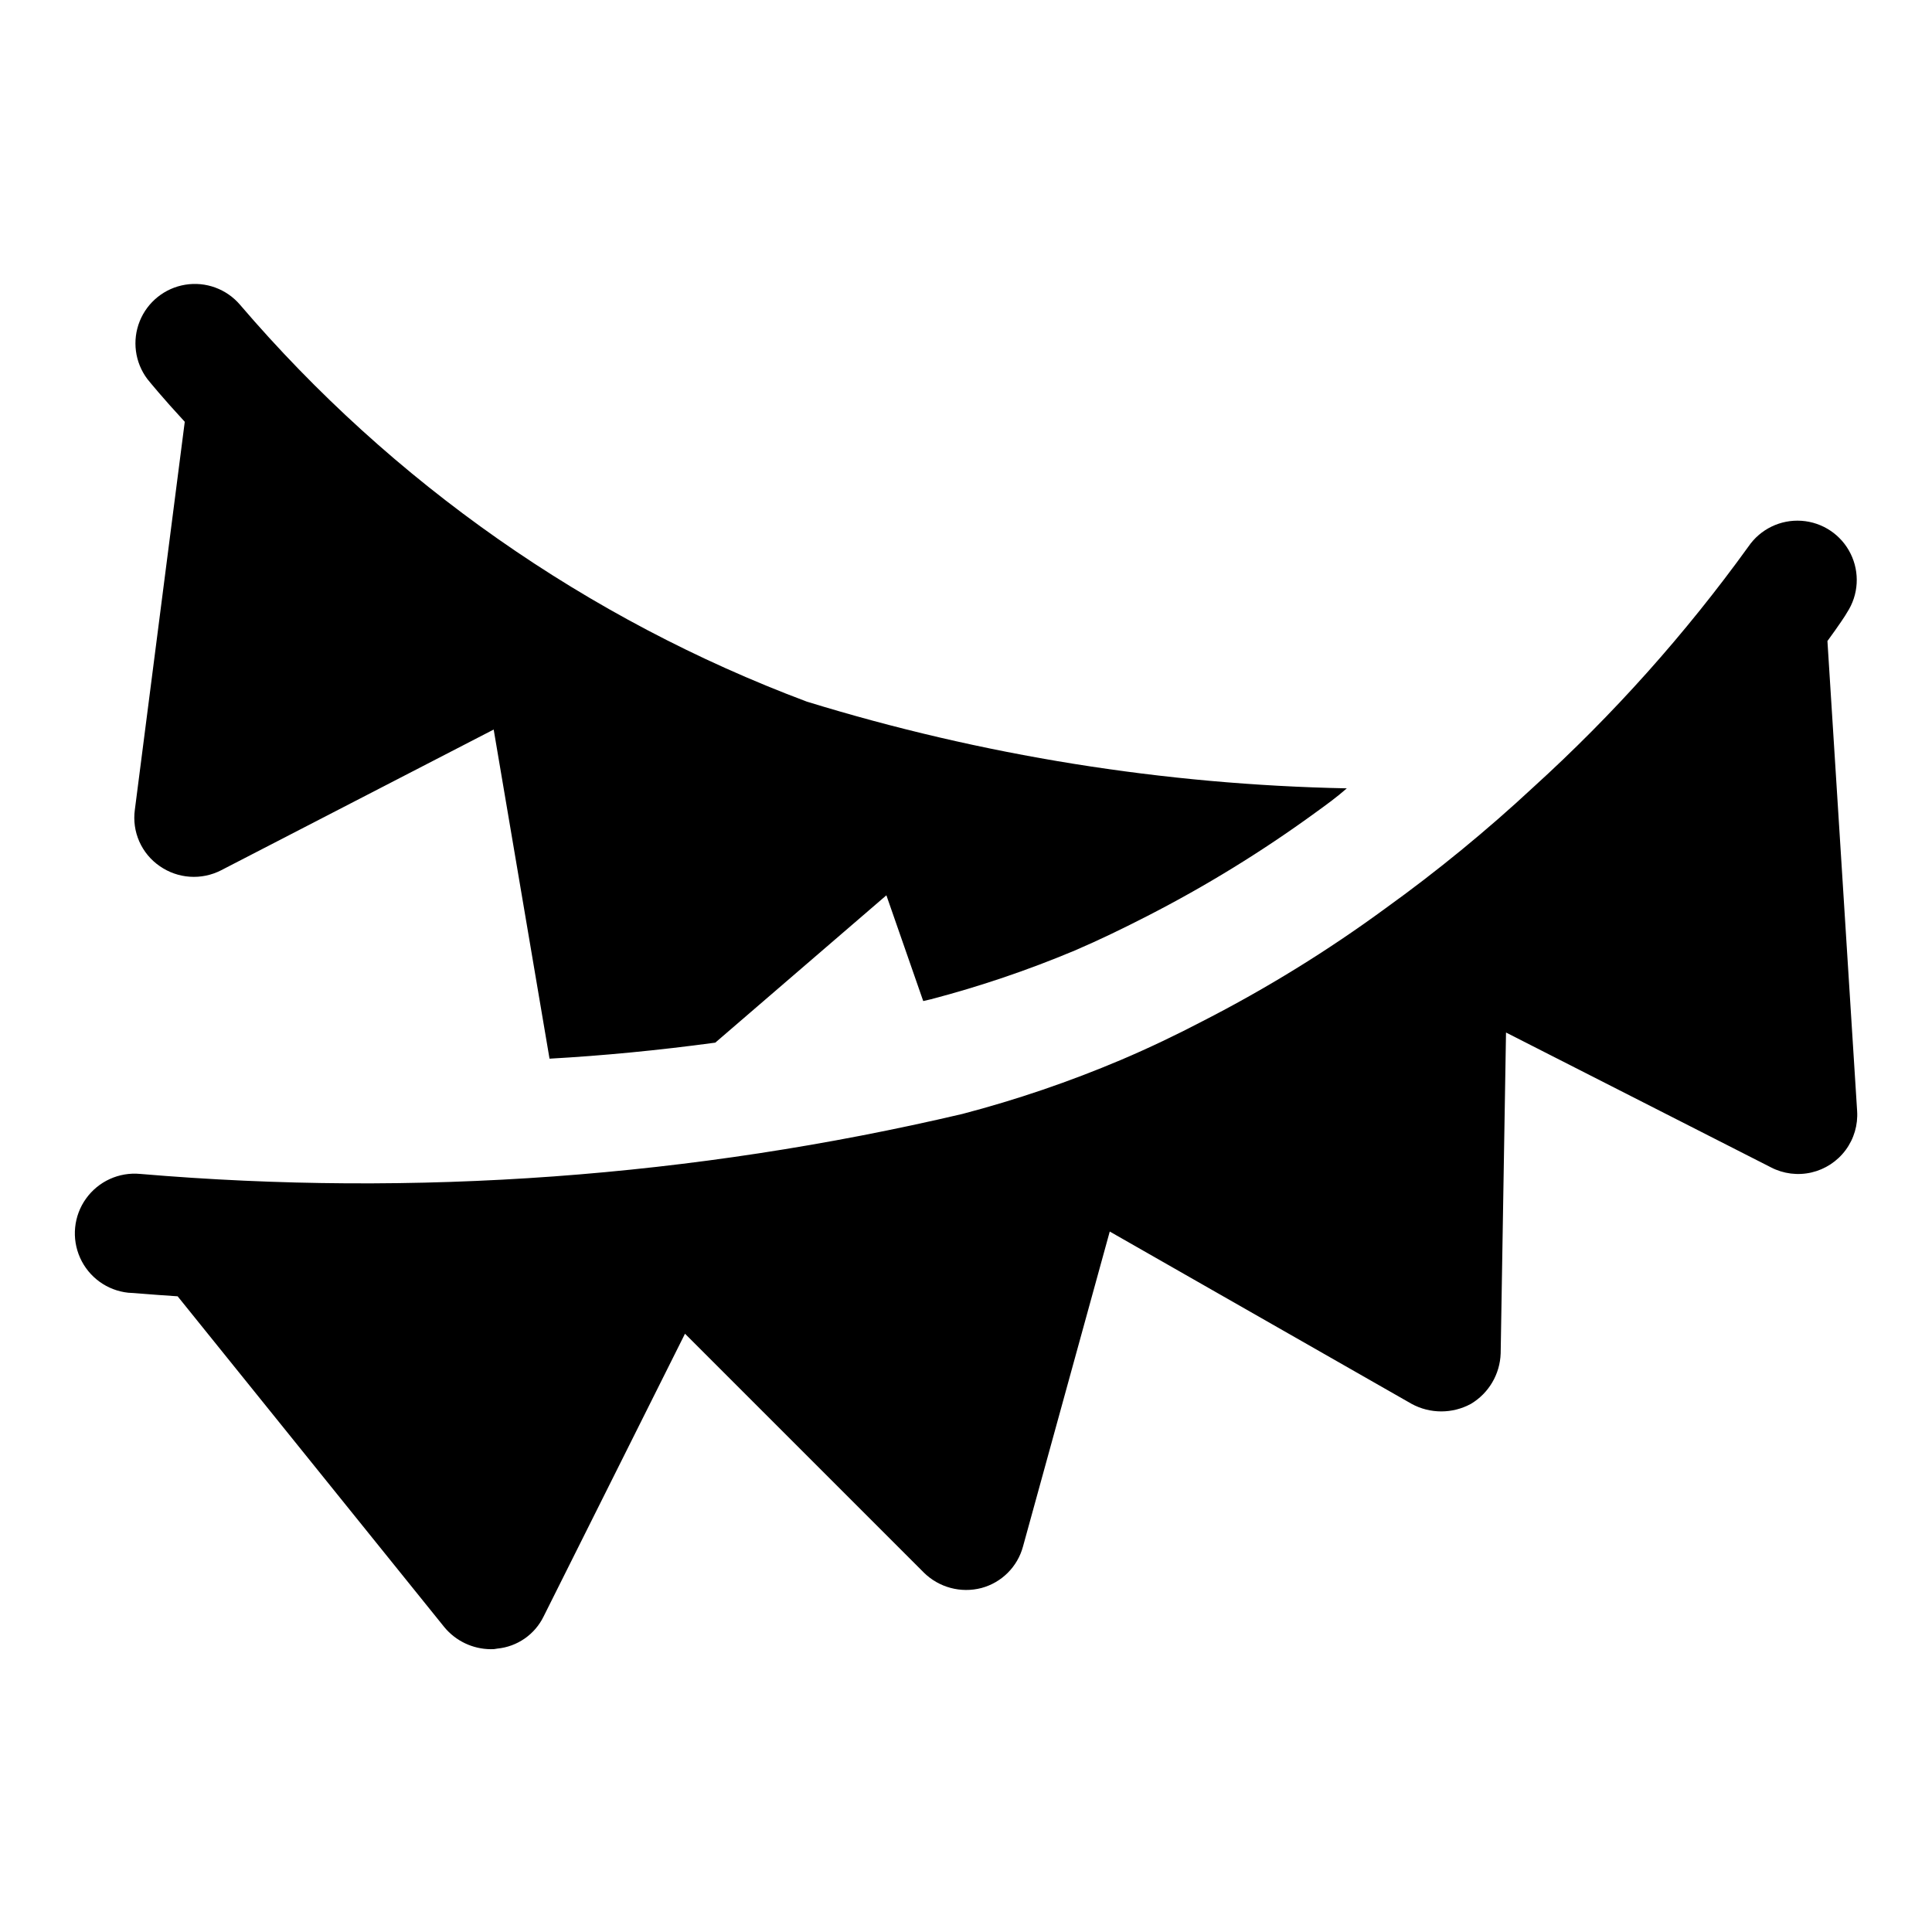
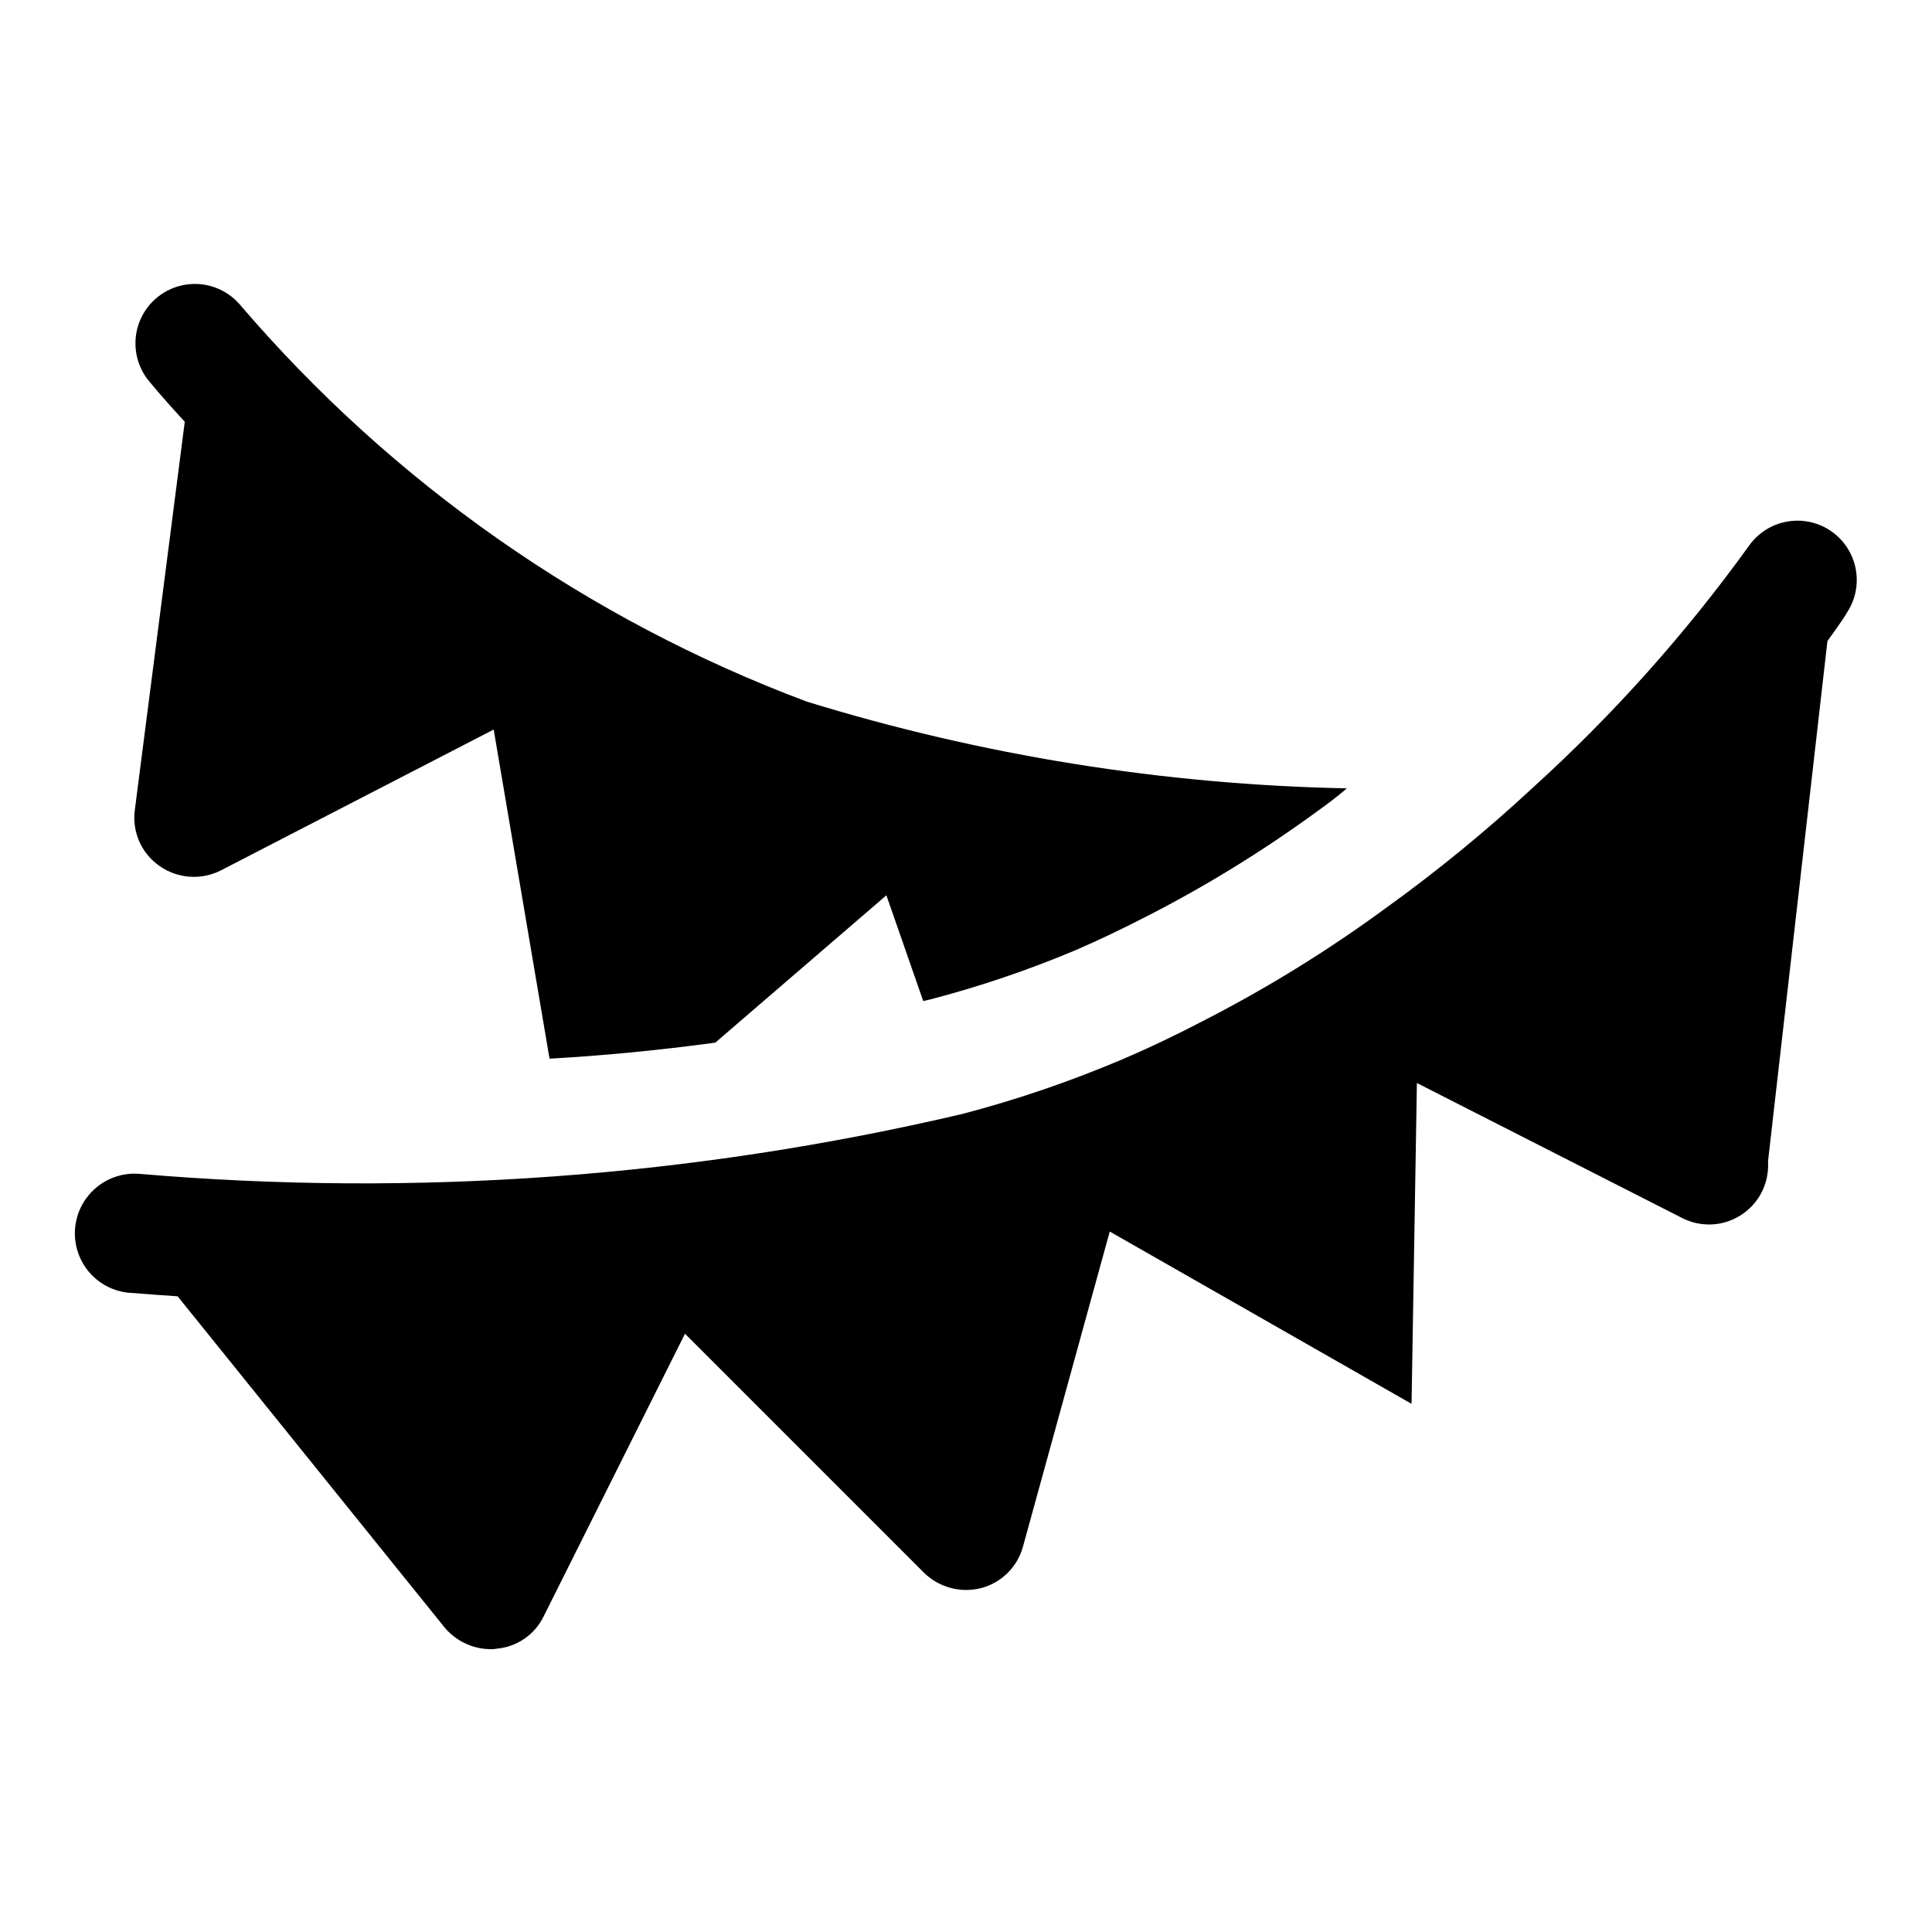
<svg xmlns="http://www.w3.org/2000/svg" fill="#000000" width="800px" height="800px" version="1.1" viewBox="144 144 512 512">
-   <path d="m183.05 244.45c-3.309-4.406-4.074-10.219-2.023-15.328 2.055-5.109 6.629-8.777 12.066-9.668 5.434-0.891 10.941 1.125 14.516 5.312 40.371 47.191 92.047 83.375 150.2 105.17 46.402 14.285 94.57 22.02 143.11 22.984-2.676 2.363-5.512 4.41-8.344 6.453v0.004c-14.117 10.277-29.016 19.438-44.555 27.395-6.141 3.148-12.594 6.297-19.207 9.133h-0.004c-12.379 5.191-25.109 9.508-38.098 12.91-0.629 0.156-1.418 0.316-2.047 0.473l-9.762-28.023-45.344 39.047c-15.113 2.047-29.914 3.465-43.926 4.25l-14.801-87.223-72.266 37.312c-2.547 1.301-5.402 1.887-8.258 1.691-2.859-0.191-5.606-1.16-7.957-2.797-2.383-1.629-4.266-3.894-5.434-6.535-1.168-2.644-1.578-5.559-1.18-8.422l13.227-102.81c-5.824-6.297-9.289-10.547-9.918-11.332zm445.24 69.43c2.992-4.094 4.879-6.926 5.195-7.559 3.062-4.668 3.418-10.609 0.934-15.609-2.481-5.004-7.43-8.312-13-8.695-5.57-0.383-10.926 2.215-14.07 6.828-16.727 23.184-35.828 44.551-56.992 63.766-12.383 11.516-25.477 22.242-39.203 32.117-15.34 11.25-31.555 21.254-48.492 29.914-6.926 3.621-14.168 7.086-21.57 10.234-13.648 5.781-27.695 10.57-42.035 14.328-71.34 16.75-144.88 22.113-217.9 15.898-5.609-0.531-11.078 1.957-14.359 6.539-3.281 4.578-3.879 10.559-1.57 15.699 2.309 5.141 7.176 8.664 12.781 9.25 0.945 0 5.668 0.473 13.066 0.945l70.691 87.695c3.031 3.66 7.527 5.793 12.281 5.824 0.582 0.027 1.164-0.027 1.73-0.156 5.293-0.504 9.945-3.727 12.281-8.504l37.473-74.941 63.293 63.293h-0.004c4.012 3.961 9.816 5.519 15.273 4.094 5.375-1.441 9.578-5.644 11.02-11.023l22.984-83.445 79.98 45.656v0.004c4.906 2.676 10.84 2.676 15.746 0 4.731-2.828 7.699-7.871 7.871-13.383l1.418-85.02 70.219 35.738v0.004c3.301 1.707 7.106 2.188 10.73 1.348 3.621-0.84 6.828-2.941 9.047-5.93 2.215-2.984 3.297-6.664 3.051-10.375z" />
+   <path d="m183.05 244.45c-3.309-4.406-4.074-10.219-2.023-15.328 2.055-5.109 6.629-8.777 12.066-9.668 5.434-0.891 10.941 1.125 14.516 5.312 40.371 47.191 92.047 83.375 150.2 105.17 46.402 14.285 94.57 22.02 143.11 22.984-2.676 2.363-5.512 4.41-8.344 6.453v0.004c-14.117 10.277-29.016 19.438-44.555 27.395-6.141 3.148-12.594 6.297-19.207 9.133h-0.004c-12.379 5.191-25.109 9.508-38.098 12.91-0.629 0.156-1.418 0.316-2.047 0.473l-9.762-28.023-45.344 39.047c-15.113 2.047-29.914 3.465-43.926 4.25l-14.801-87.223-72.266 37.312c-2.547 1.301-5.402 1.887-8.258 1.691-2.859-0.191-5.606-1.16-7.957-2.797-2.383-1.629-4.266-3.894-5.434-6.535-1.168-2.644-1.578-5.559-1.18-8.422l13.227-102.81c-5.824-6.297-9.289-10.547-9.918-11.332zm445.24 69.43c2.992-4.094 4.879-6.926 5.195-7.559 3.062-4.668 3.418-10.609 0.934-15.609-2.481-5.004-7.43-8.312-13-8.695-5.57-0.383-10.926 2.215-14.07 6.828-16.727 23.184-35.828 44.551-56.992 63.766-12.383 11.516-25.477 22.242-39.203 32.117-15.34 11.25-31.555 21.254-48.492 29.914-6.926 3.621-14.168 7.086-21.57 10.234-13.648 5.781-27.695 10.57-42.035 14.328-71.34 16.75-144.88 22.113-217.9 15.898-5.609-0.531-11.078 1.957-14.359 6.539-3.281 4.578-3.879 10.559-1.57 15.699 2.309 5.141 7.176 8.664 12.781 9.25 0.945 0 5.668 0.473 13.066 0.945l70.691 87.695c3.031 3.66 7.527 5.793 12.281 5.824 0.582 0.027 1.164-0.027 1.73-0.156 5.293-0.504 9.945-3.727 12.281-8.504l37.473-74.941 63.293 63.293h-0.004c4.012 3.961 9.816 5.519 15.273 4.094 5.375-1.441 9.578-5.644 11.02-11.023l22.984-83.445 79.98 45.656v0.004l1.418-85.02 70.219 35.738v0.004c3.301 1.707 7.106 2.188 10.73 1.348 3.621-0.84 6.828-2.941 9.047-5.93 2.215-2.984 3.297-6.664 3.051-10.375z" />
</svg>